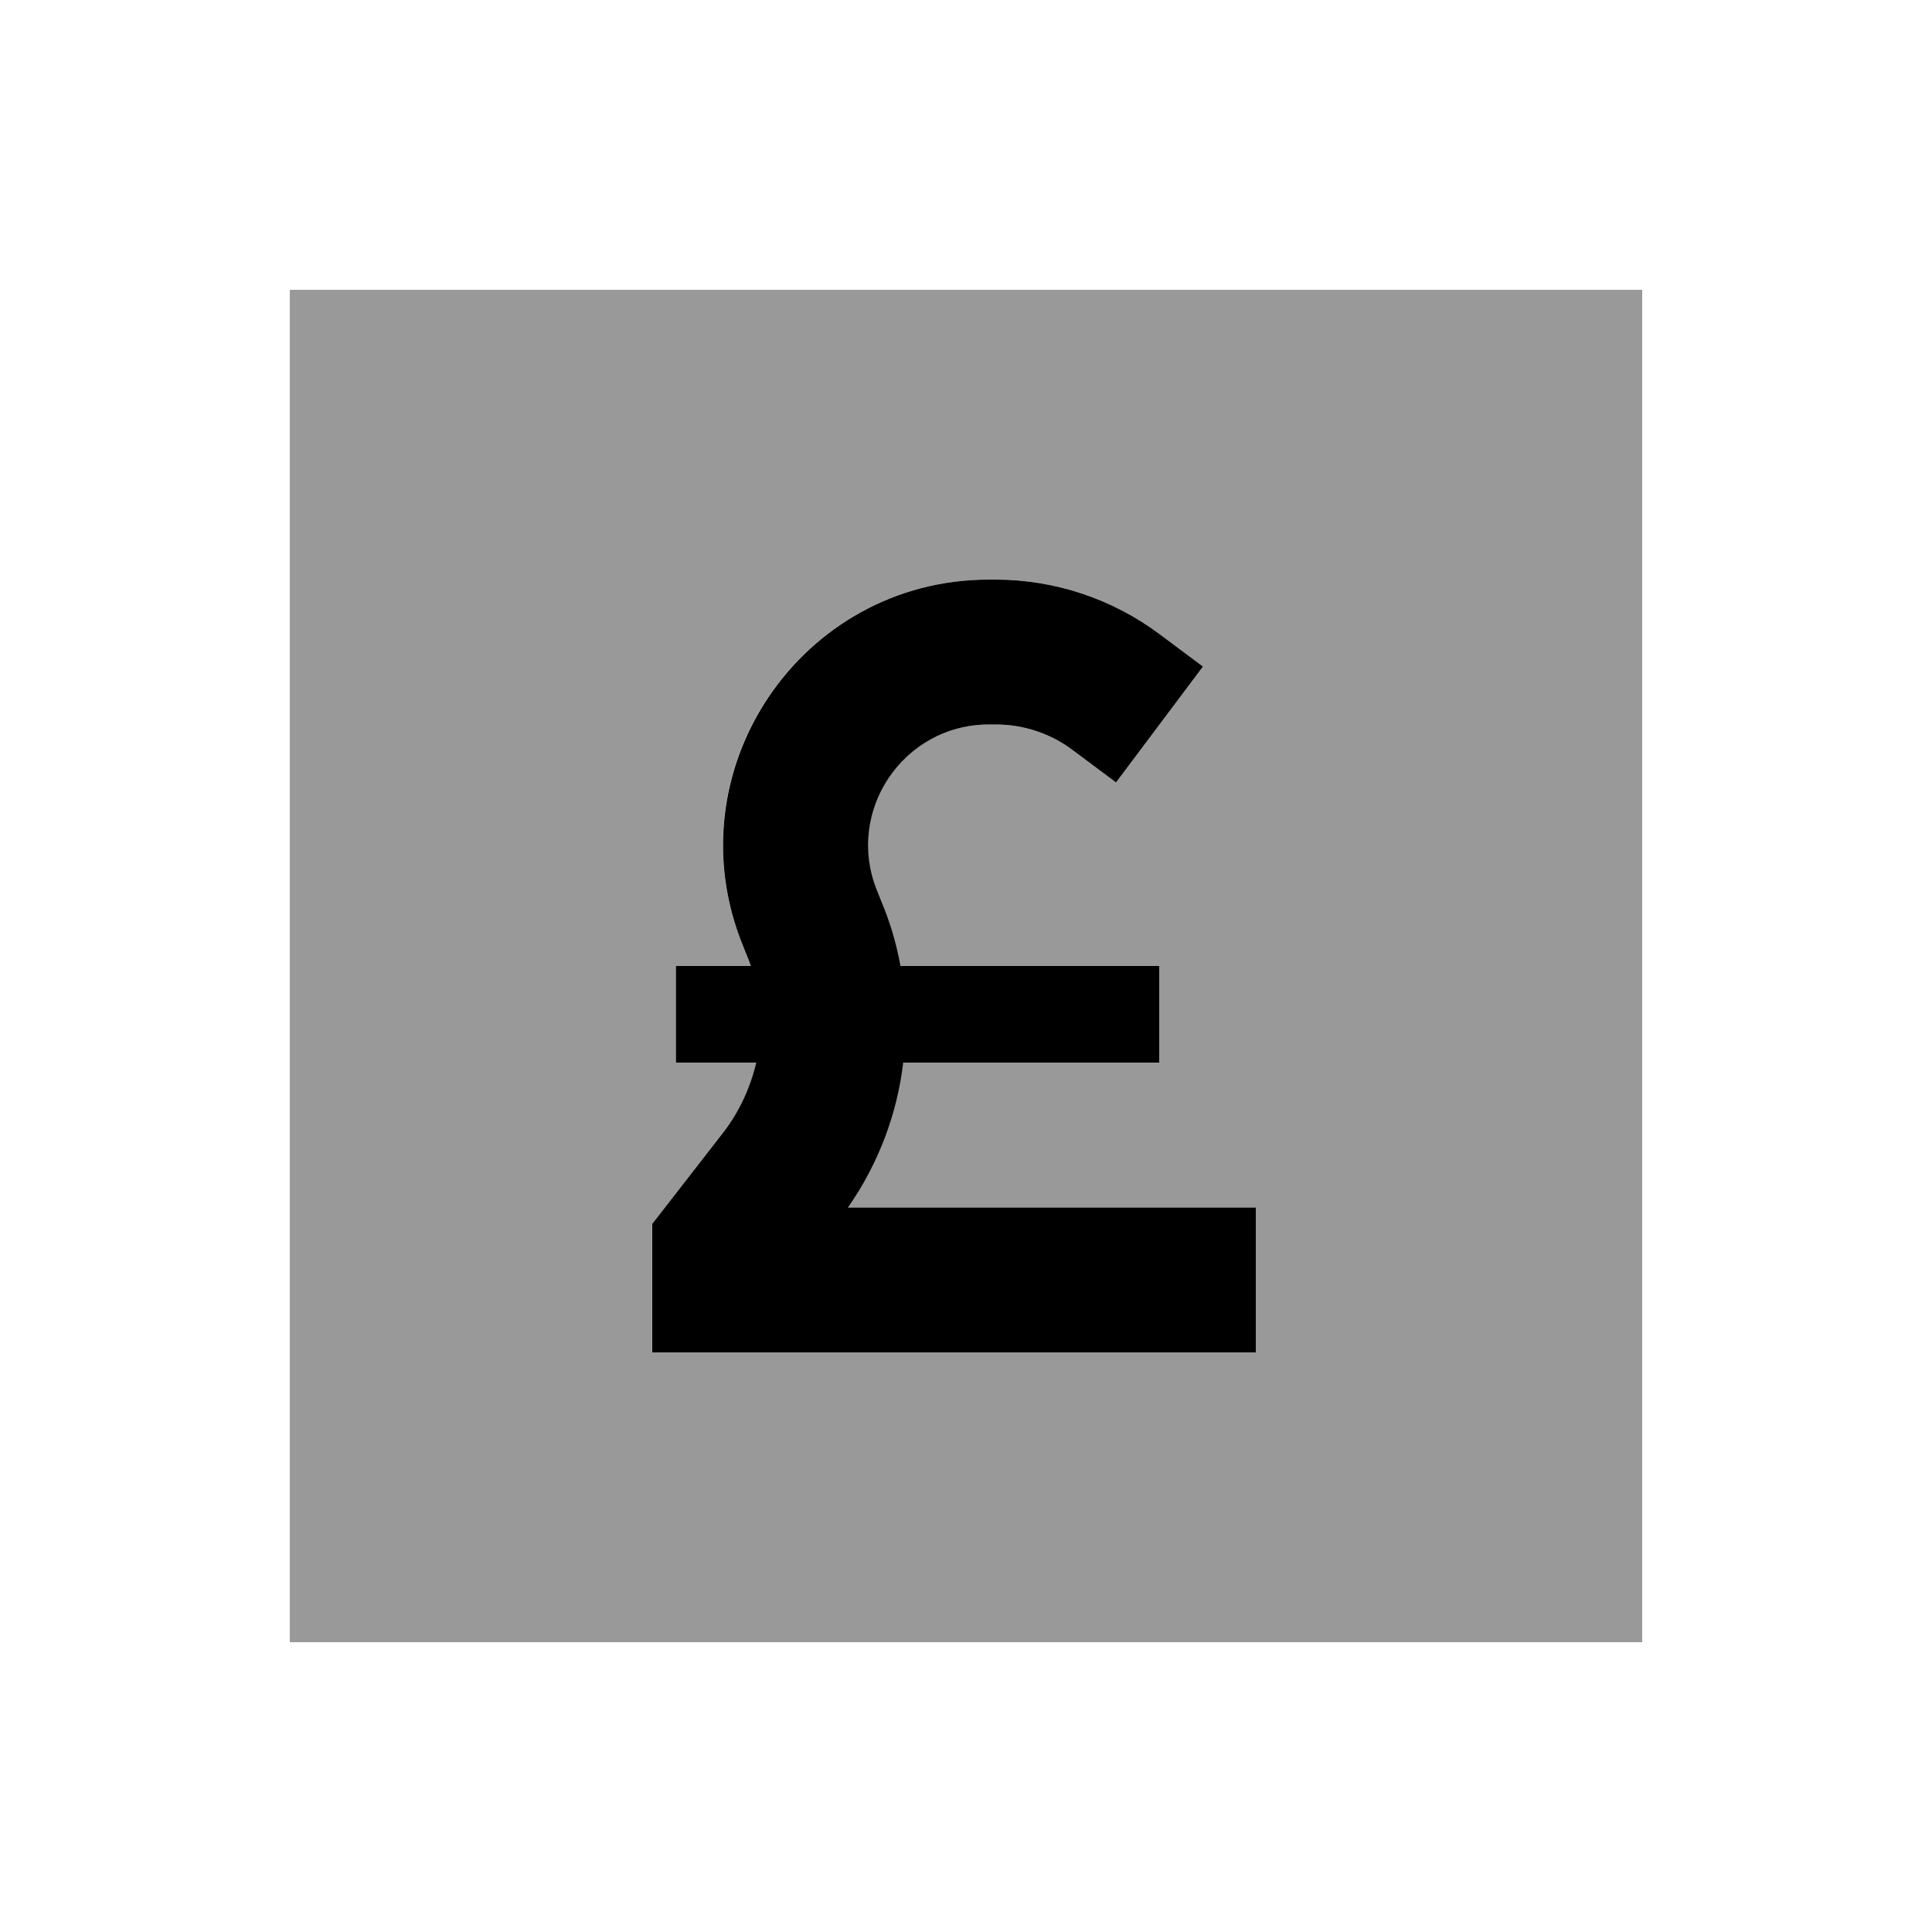
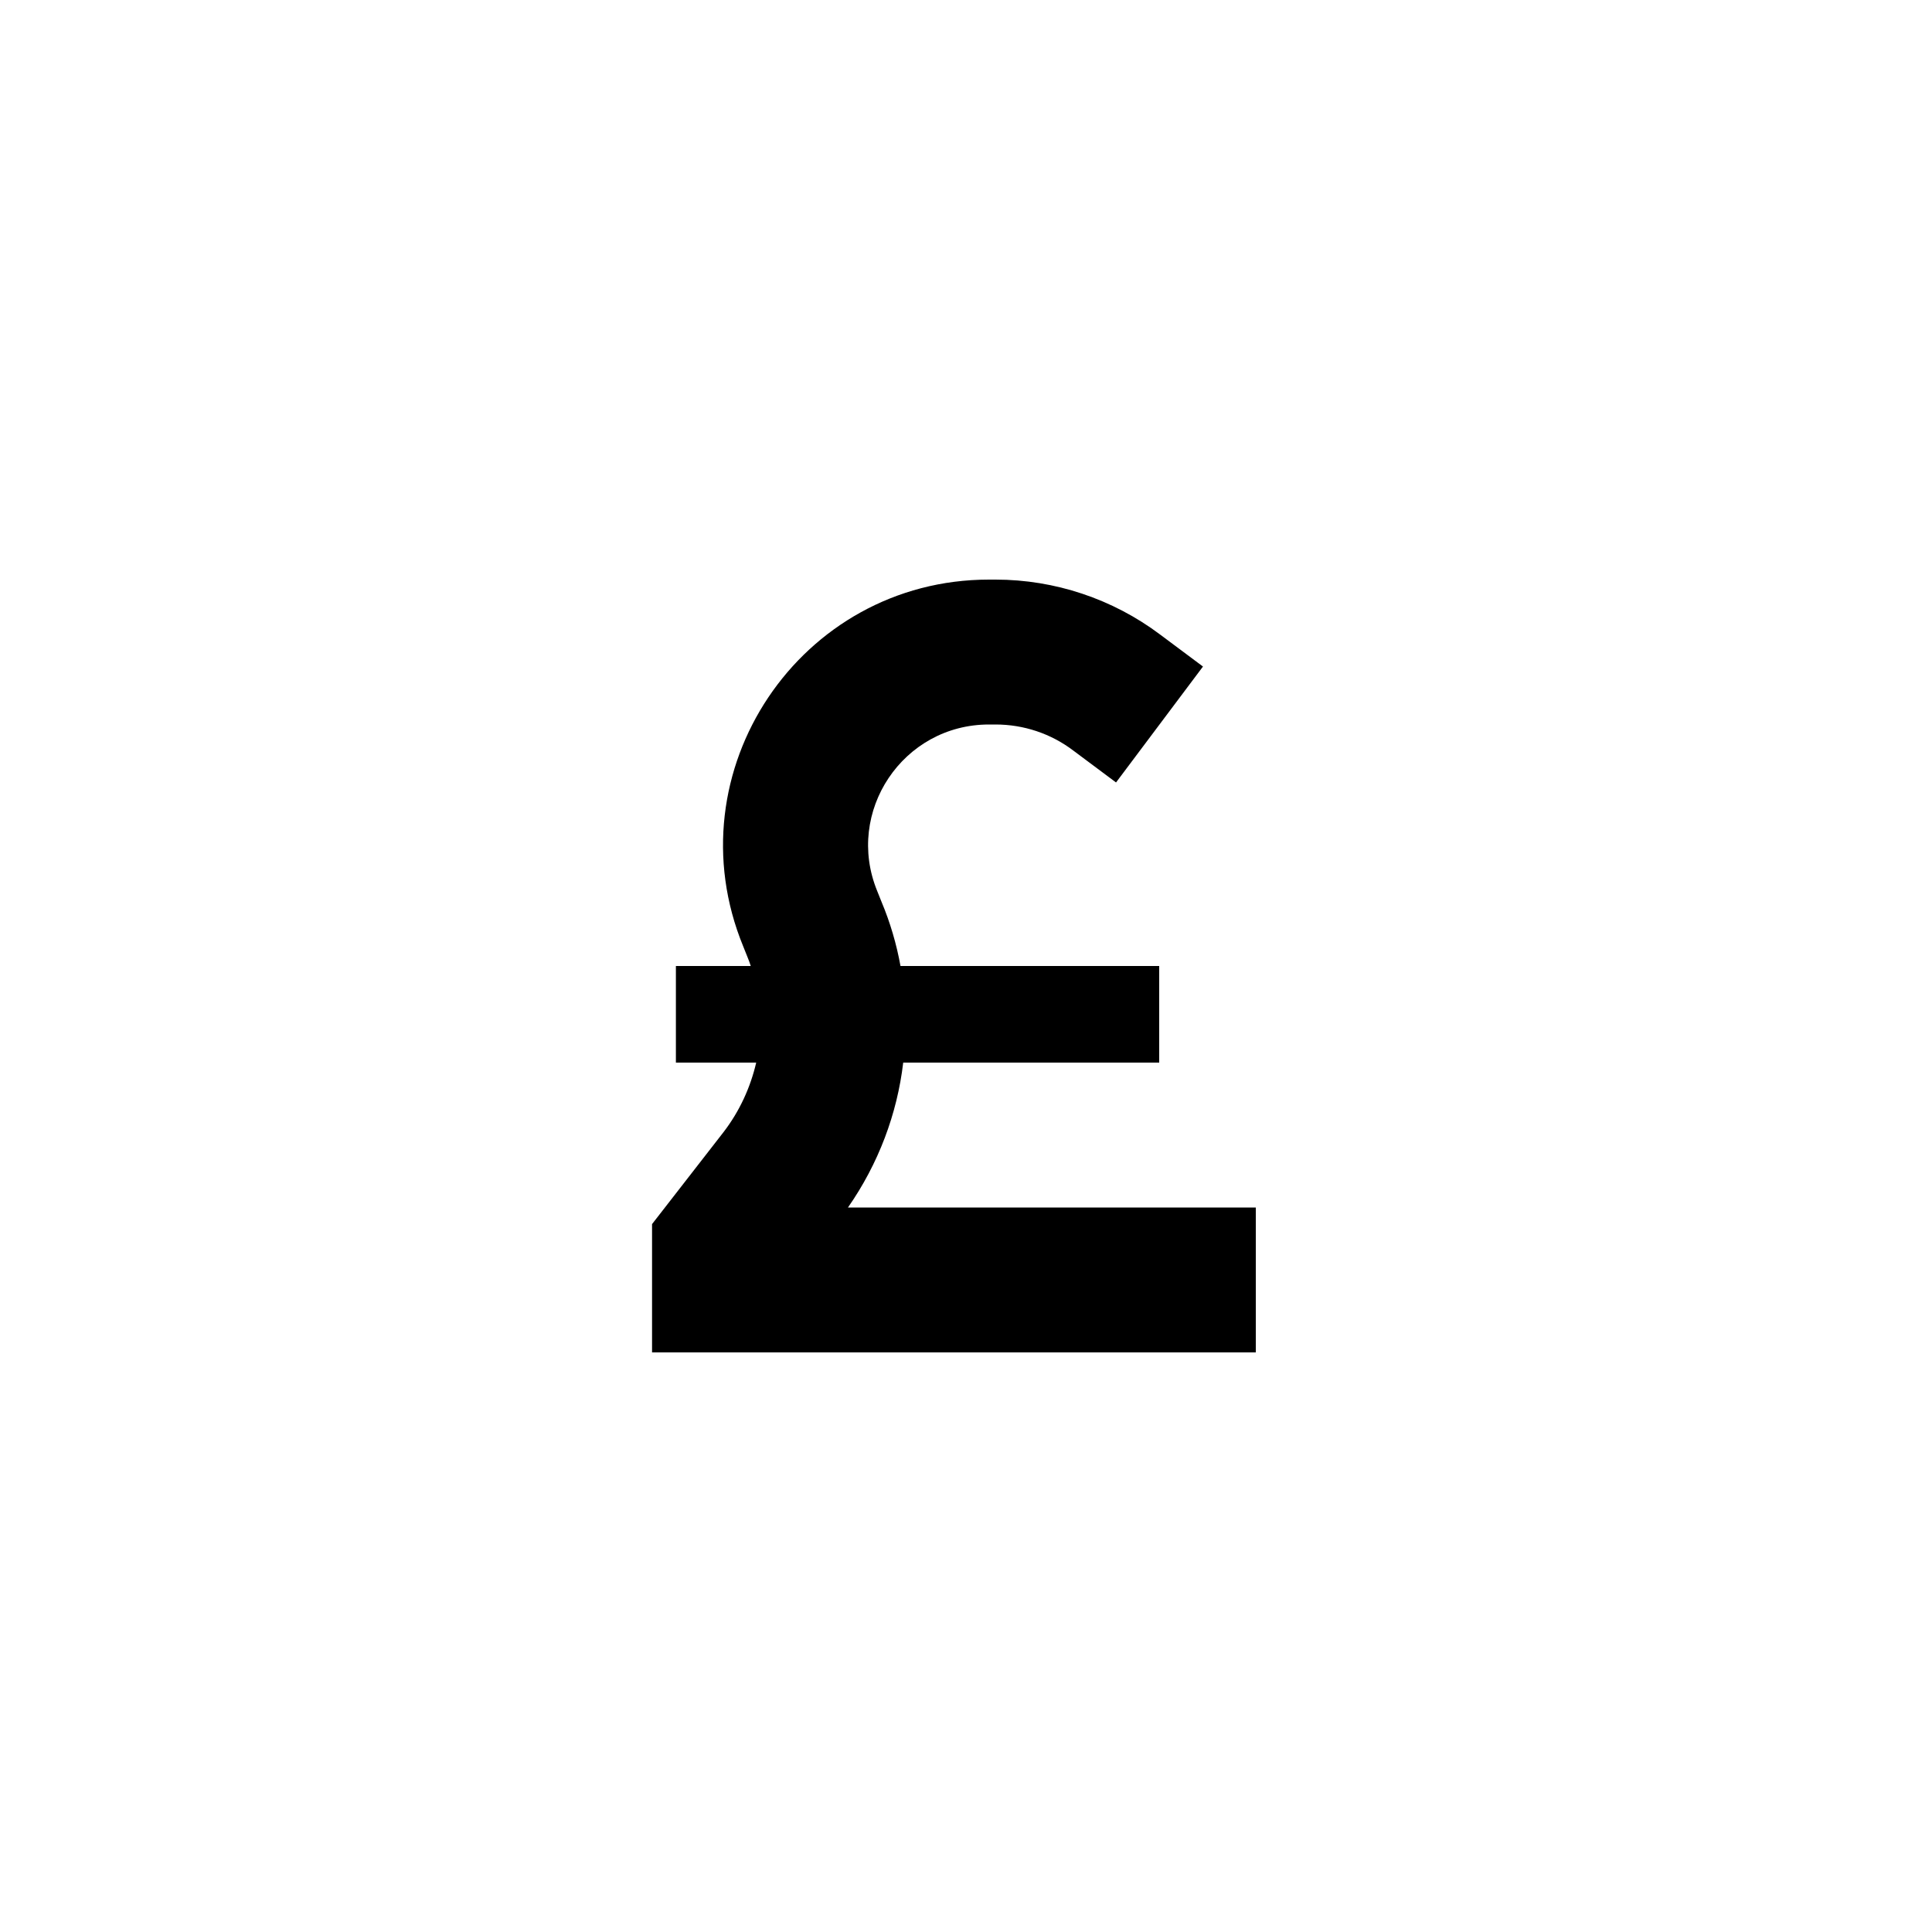
<svg xmlns="http://www.w3.org/2000/svg" viewBox="0 0 640 640">
-   <path opacity=".4" fill="currentColor" d="M96 96L96 544L544 544L544 96L96 96zM216 405.5C217.1 404.1 225 393.9 239.7 375C245.1 368.1 248.7 360.3 250.5 352L223.9 352L223.9 320L248.7 320C248.3 319 248 318 247.6 317L246.2 313.5C222.3 255.6 264.9 192 327.6 192L329.8 192C349.5 192 368.6 198.4 384.3 210.2L398.5 220.8L369.7 259.2L355.5 248.6C348 243 339 240 329.7 240L327.5 240C299 240 279.7 268.9 290.5 295.2L291.9 298.7C294.8 305.6 296.8 312.8 298.2 320L383.9 320L383.9 352L299.1 352C297 369 290.8 385.5 280.8 400L415.9 400L415.9 448L215.9 448L215.9 405.5z" />
  <path fill="currentColor" d="M327.6 192C265 192 222.4 255.6 246.2 313.5L247.6 317C248 318 248.4 319 248.7 320L223.9 320L223.9 352L250.5 352C248.6 360.2 245 368.1 239.7 375C225 393.9 217.1 404.1 216 405.5L216 448L416 448L416 400L280.9 400C291 385.5 297.2 369 299.2 352L384 352L384 320L298.3 320C297 312.8 294.9 305.6 292 298.7L290.6 295.2C279.8 268.9 299.1 240 327.6 240L329.8 240C339.1 240 348.1 243 355.5 248.6L369.7 259.2L398.5 220.8L384.3 210.2C368.6 198.4 349.4 192 329.8 192L327.6 192z" />
</svg>